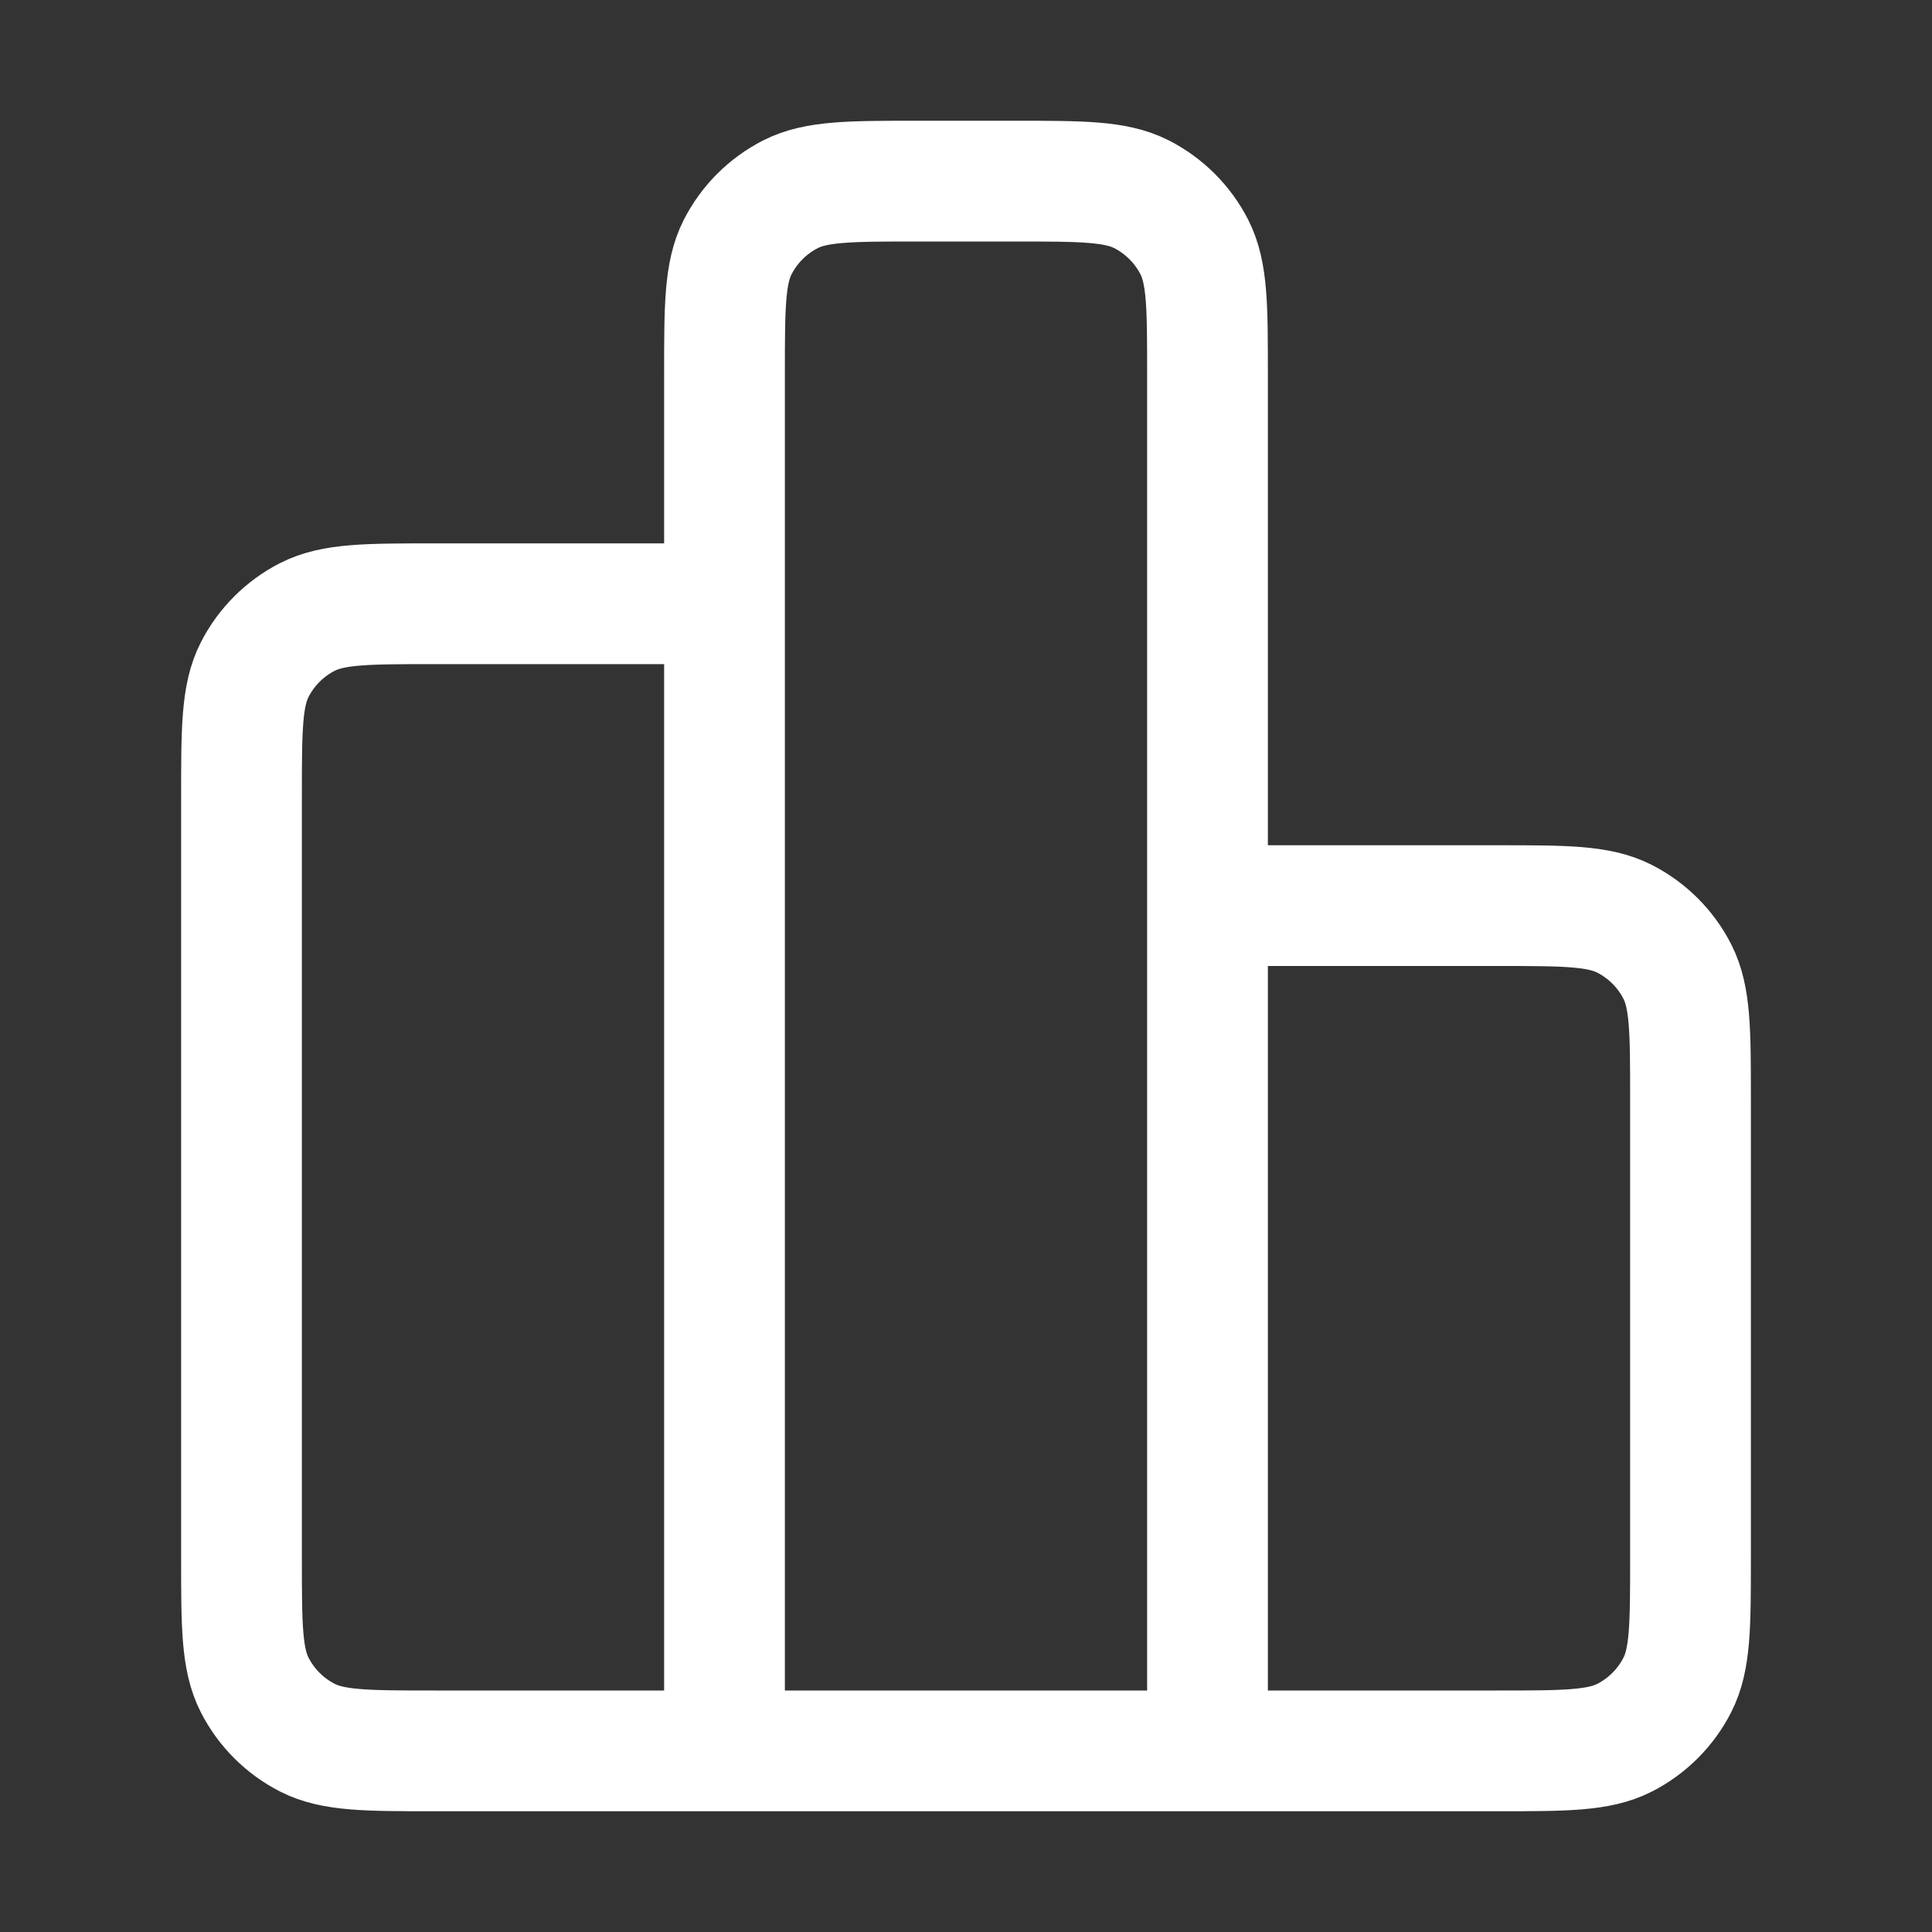
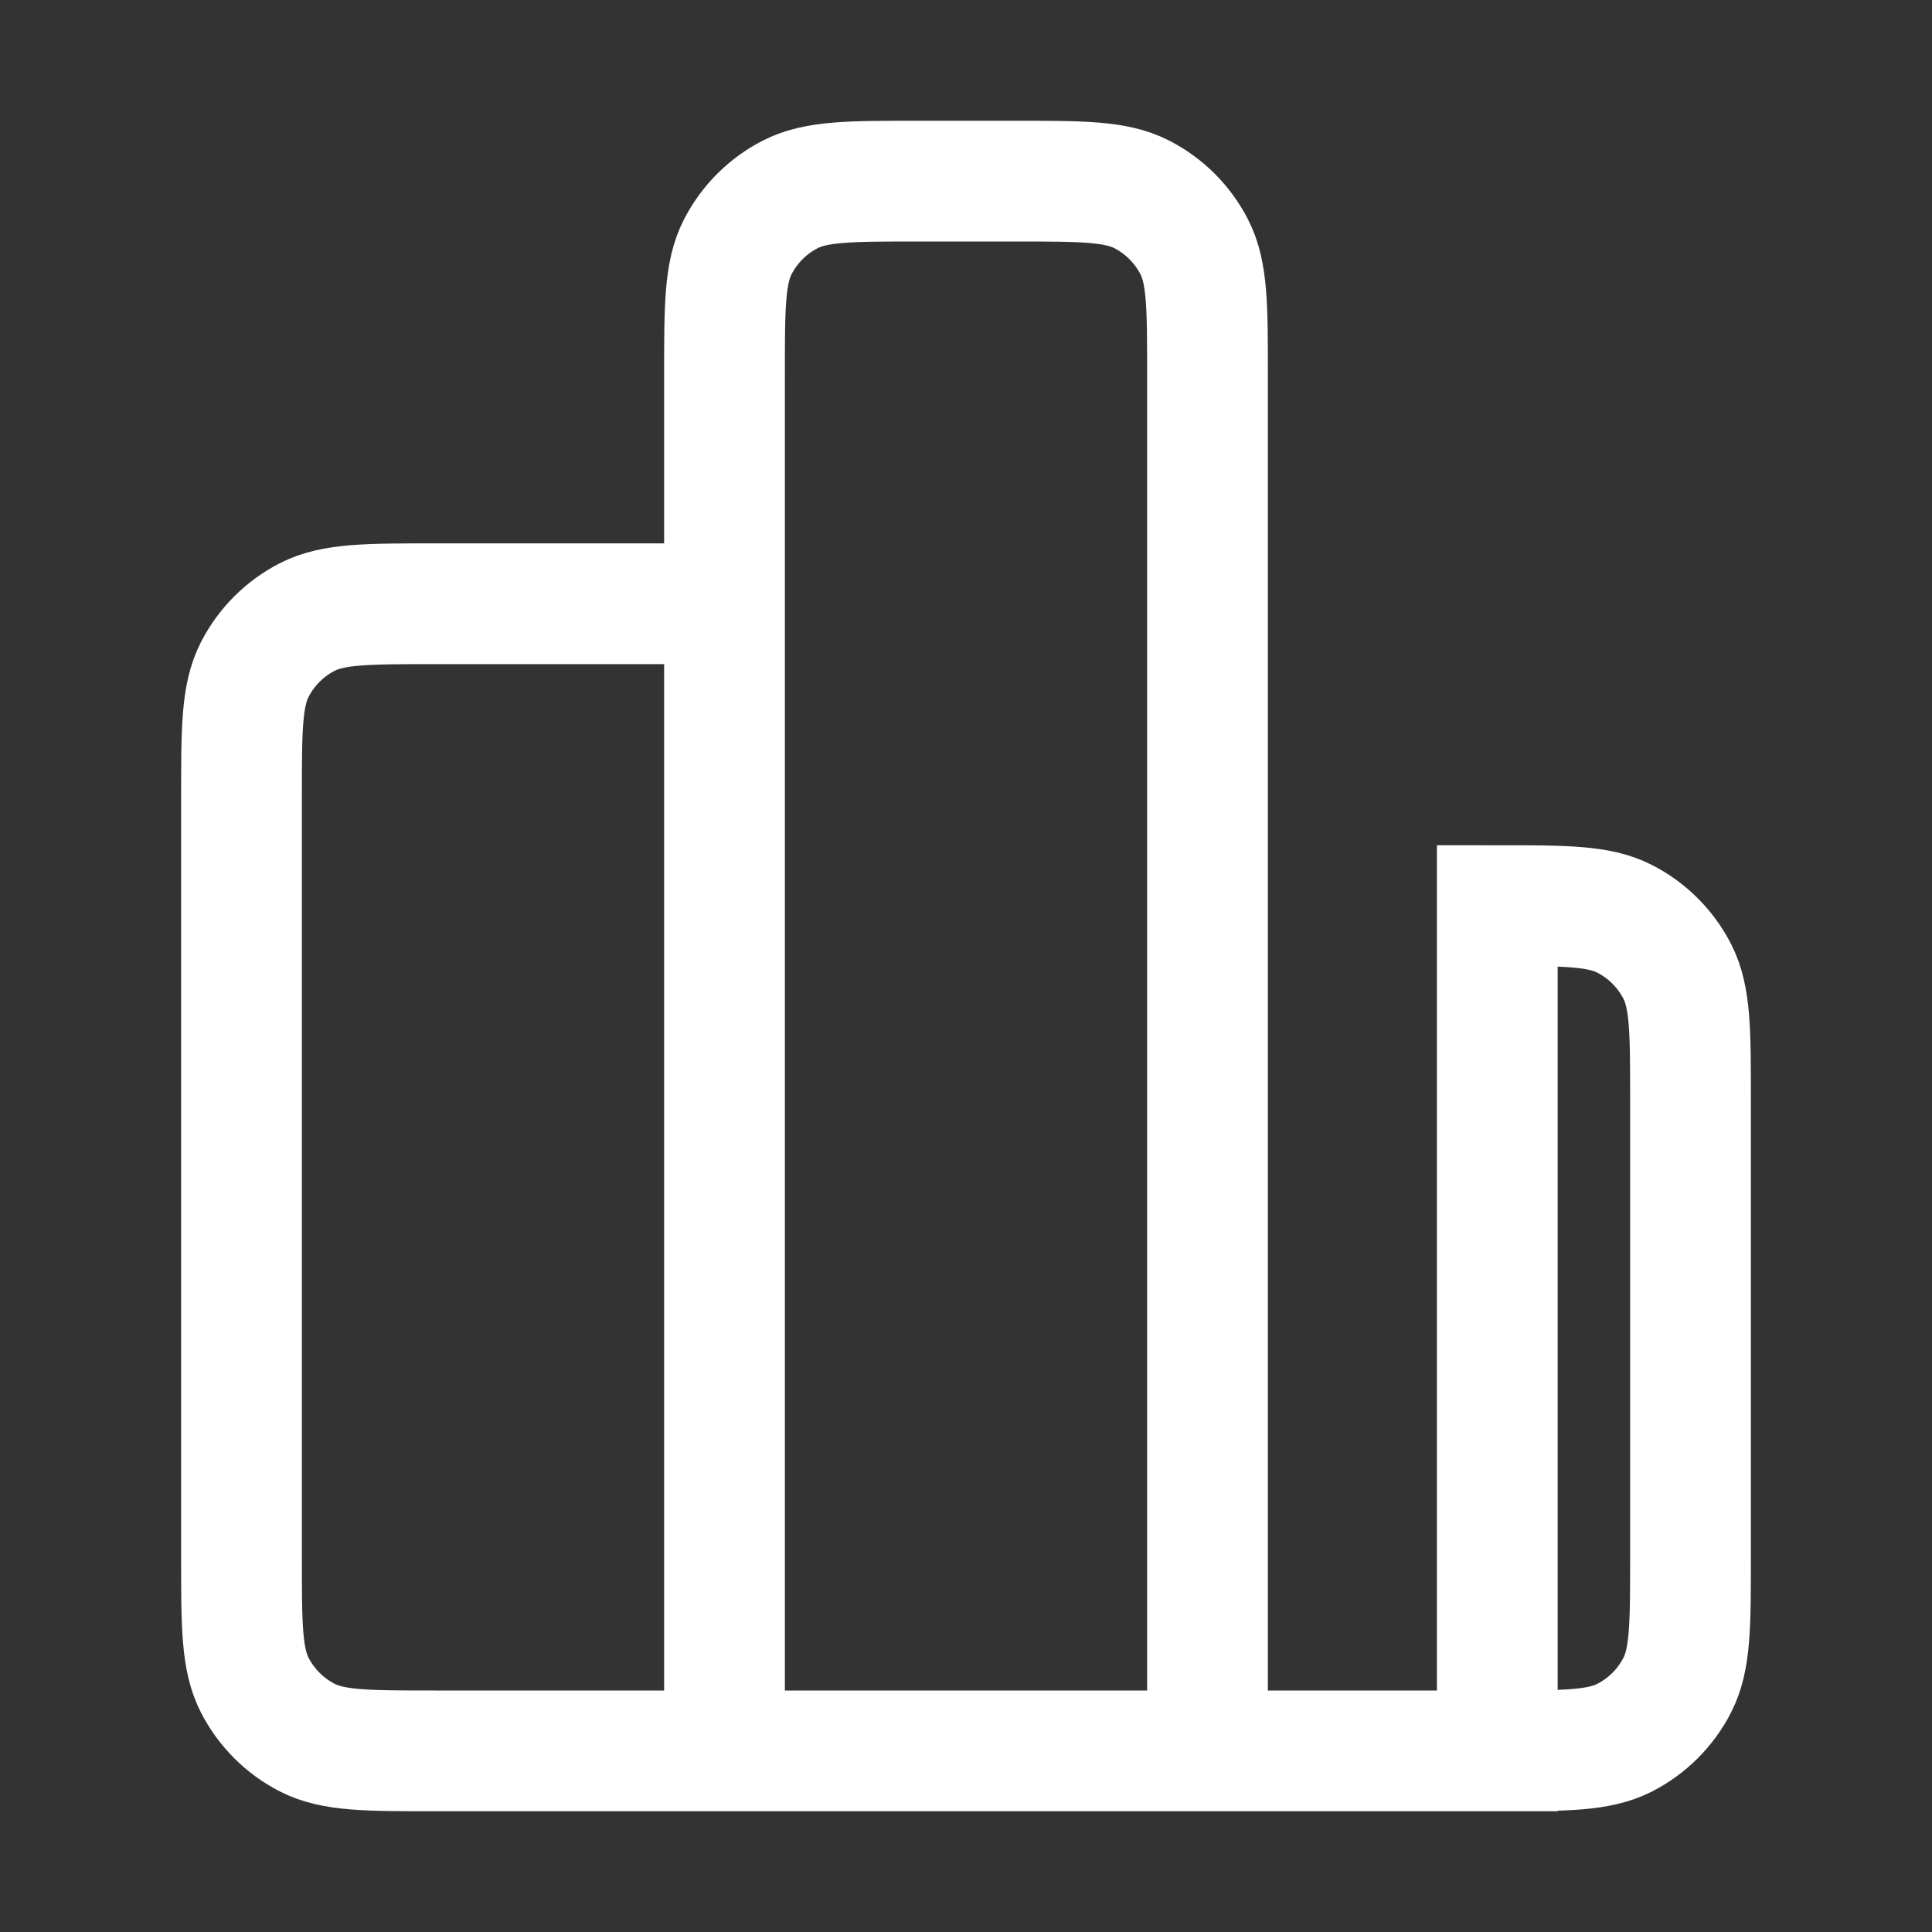
<svg xmlns="http://www.w3.org/2000/svg" width="32" height="32" viewBox="0 0 32 32" fill="none">
  <rect x="0" y="0" width="32" height="32" fill="#333333" stroke="none" />
-   <path d="M12 29V10H7.2C6.08 10 5.52 10 5.092 10.218C4.716 10.41 4.41 10.716 4.218 11.092C4 11.52 4 12.08 4 13.2V25.8C4 26.92 4 27.48 4.218 27.908C4.41 28.284 4.716 28.59 5.092 28.782C5.52 29 6.08 29 7.2 29H12ZM12 29H20M12 29V6.2C12 5.08 12 4.52 12.218 4.092C12.41 3.716 12.716 3.41 13.092 3.218C13.52 3 14.08 3 15.2 3H16.8C17.92 3 18.48 3 18.908 3.218C19.284 3.41 19.59 3.716 19.782 4.092C20 4.52 20 5.08 20 6.2V29M20 29H24.8C25.92 29 26.48 29 26.908 28.782C27.284 28.59 27.59 28.284 27.782 27.908C28 27.48 28 26.92 28 25.8V18.2C28 17.08 28 16.52 27.782 16.092C27.59 15.716 27.284 15.41 26.908 15.218C26.48 15 25.92 15 24.8 15H20V29Z" stroke="white" stroke-width="2" stroke-linecap="round" />
+   <path d="M12 29V10H7.2C6.08 10 5.52 10 5.092 10.218C4.716 10.41 4.41 10.716 4.218 11.092C4 11.52 4 12.08 4 13.2V25.8C4 26.92 4 27.48 4.218 27.908C4.41 28.284 4.716 28.59 5.092 28.782C5.52 29 6.08 29 7.2 29H12ZM12 29H20M12 29V6.2C12 5.08 12 4.52 12.218 4.092C12.41 3.716 12.716 3.41 13.092 3.218C13.52 3 14.08 3 15.2 3H16.8C17.92 3 18.48 3 18.908 3.218C19.284 3.41 19.59 3.716 19.782 4.092C20 4.52 20 5.08 20 6.2V29M20 29H24.8C25.92 29 26.48 29 26.908 28.782C27.284 28.59 27.59 28.284 27.782 27.908C28 27.48 28 26.92 28 25.8V18.2C28 17.08 28 16.52 27.782 16.092C27.59 15.716 27.284 15.41 26.908 15.218C26.48 15 25.92 15 24.8 15V29Z" stroke="white" stroke-width="2" stroke-linecap="round" />
</svg>